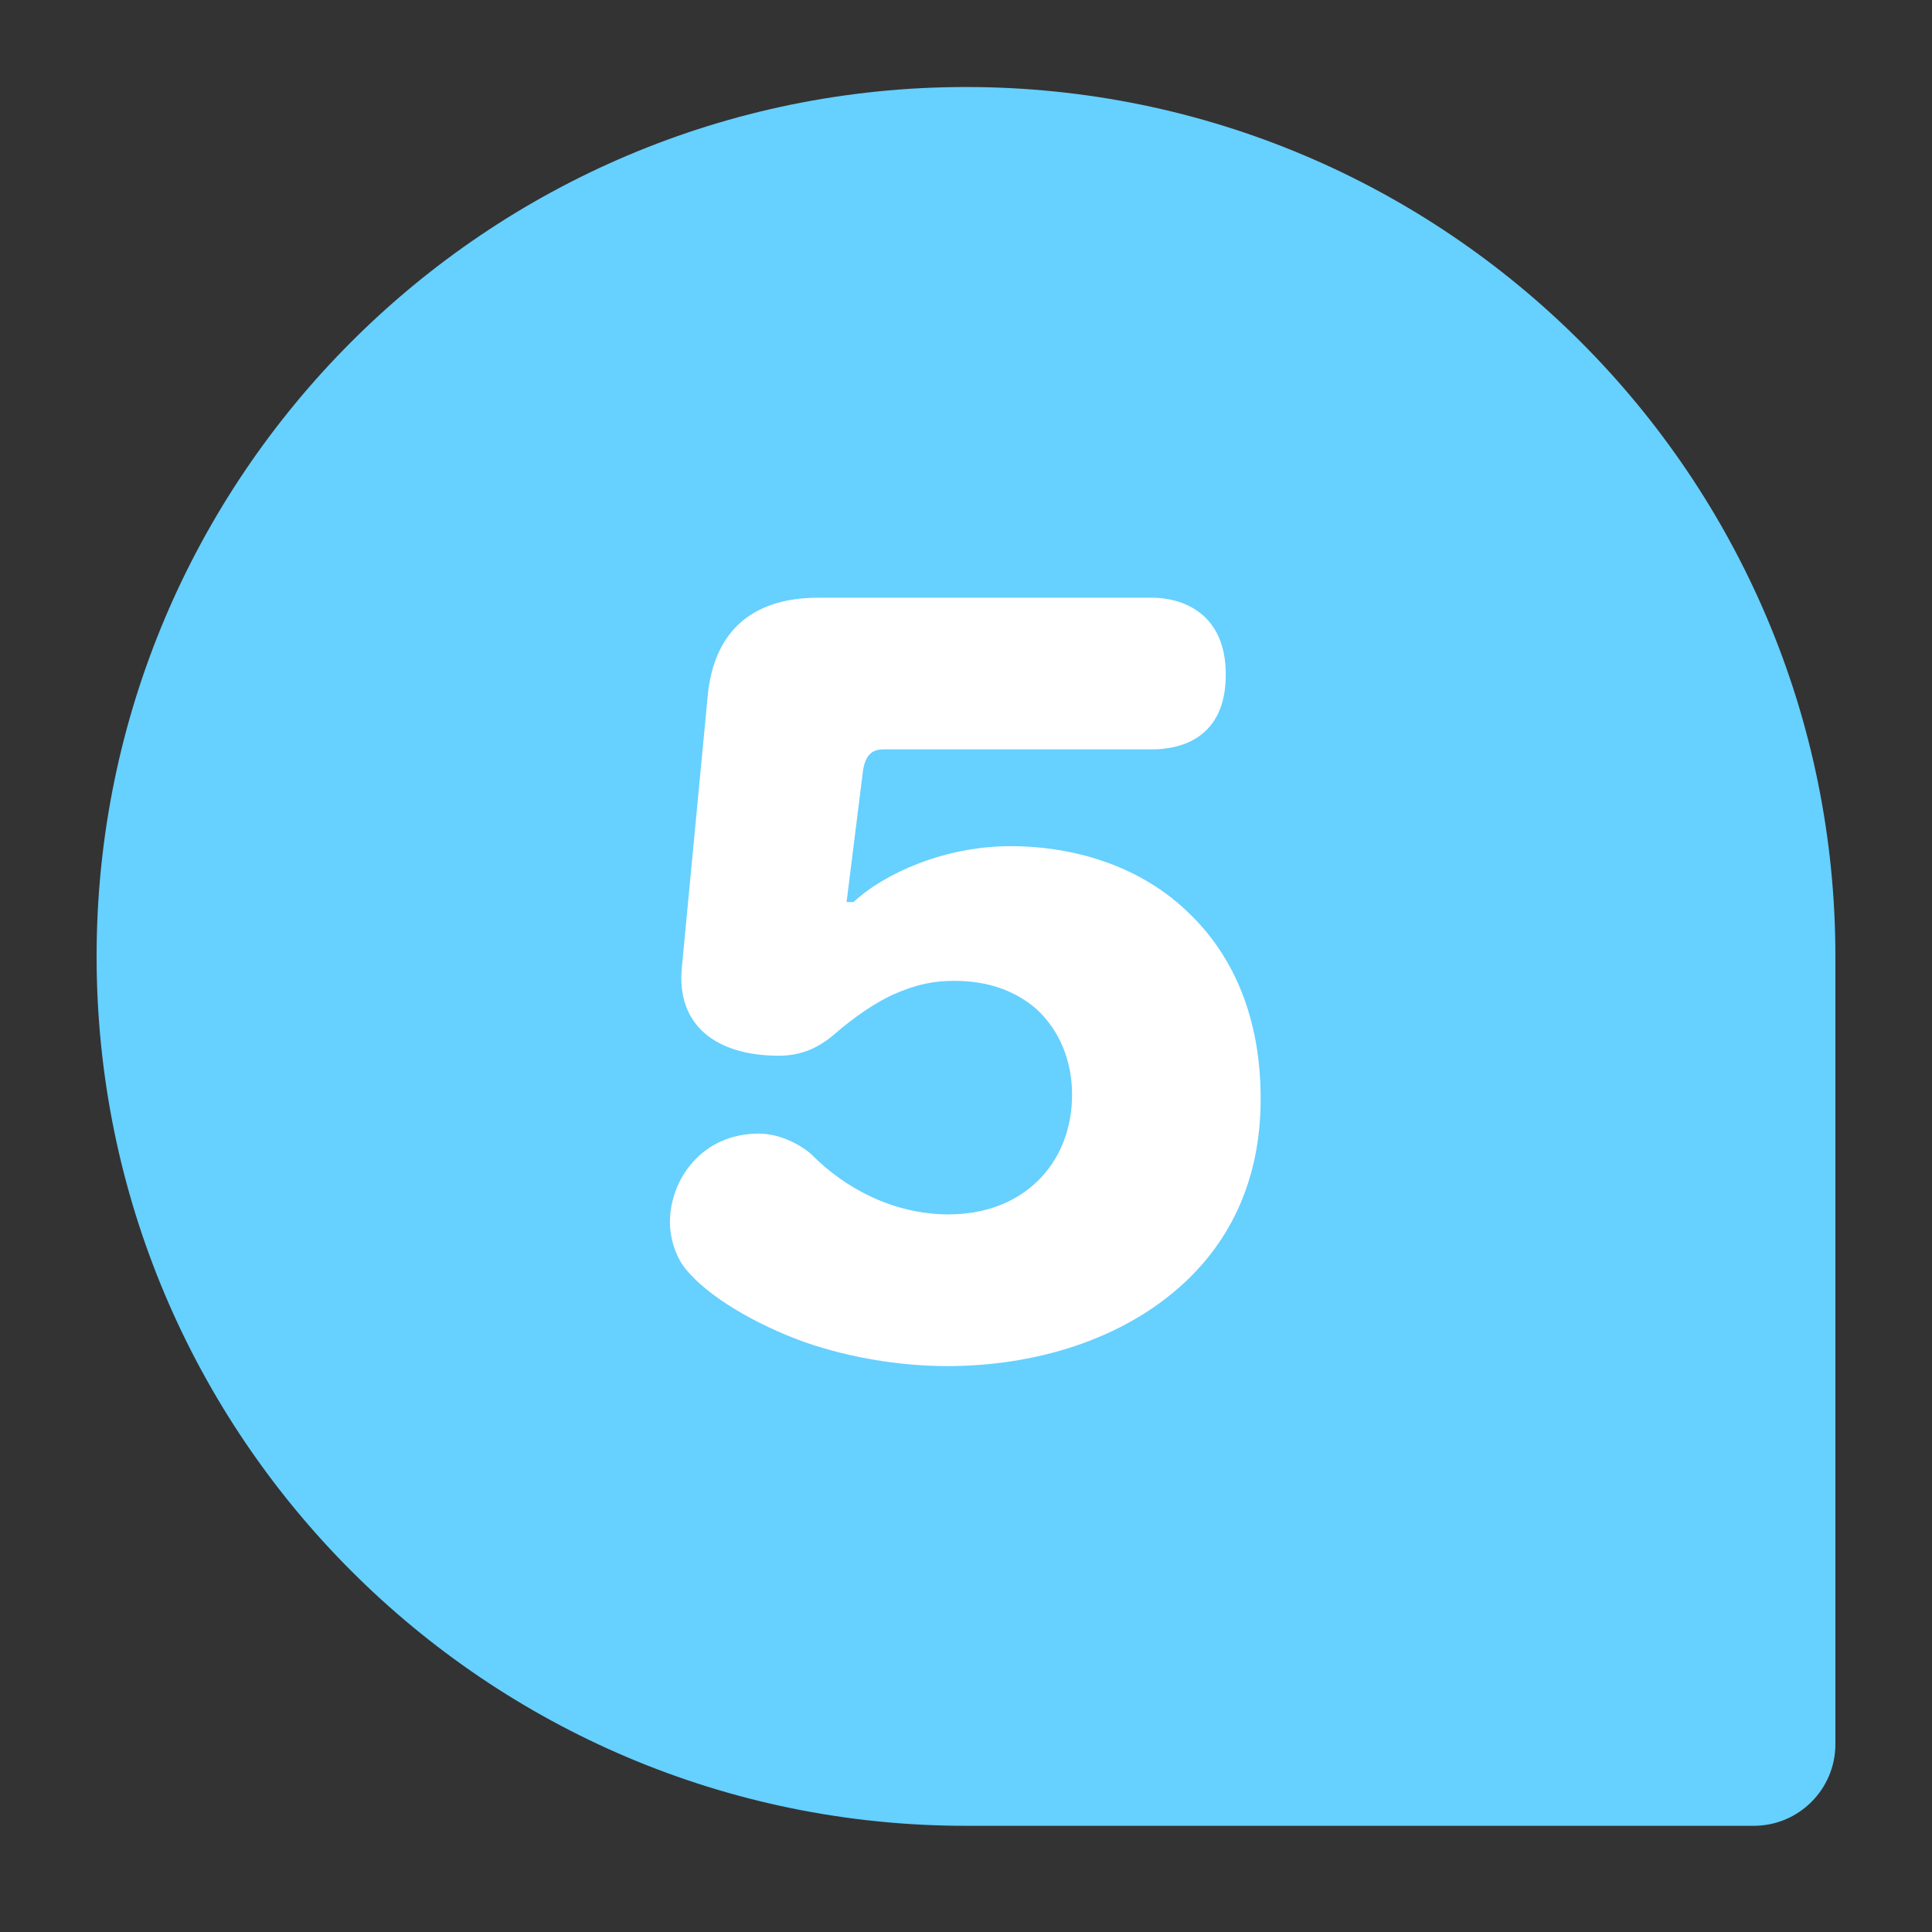
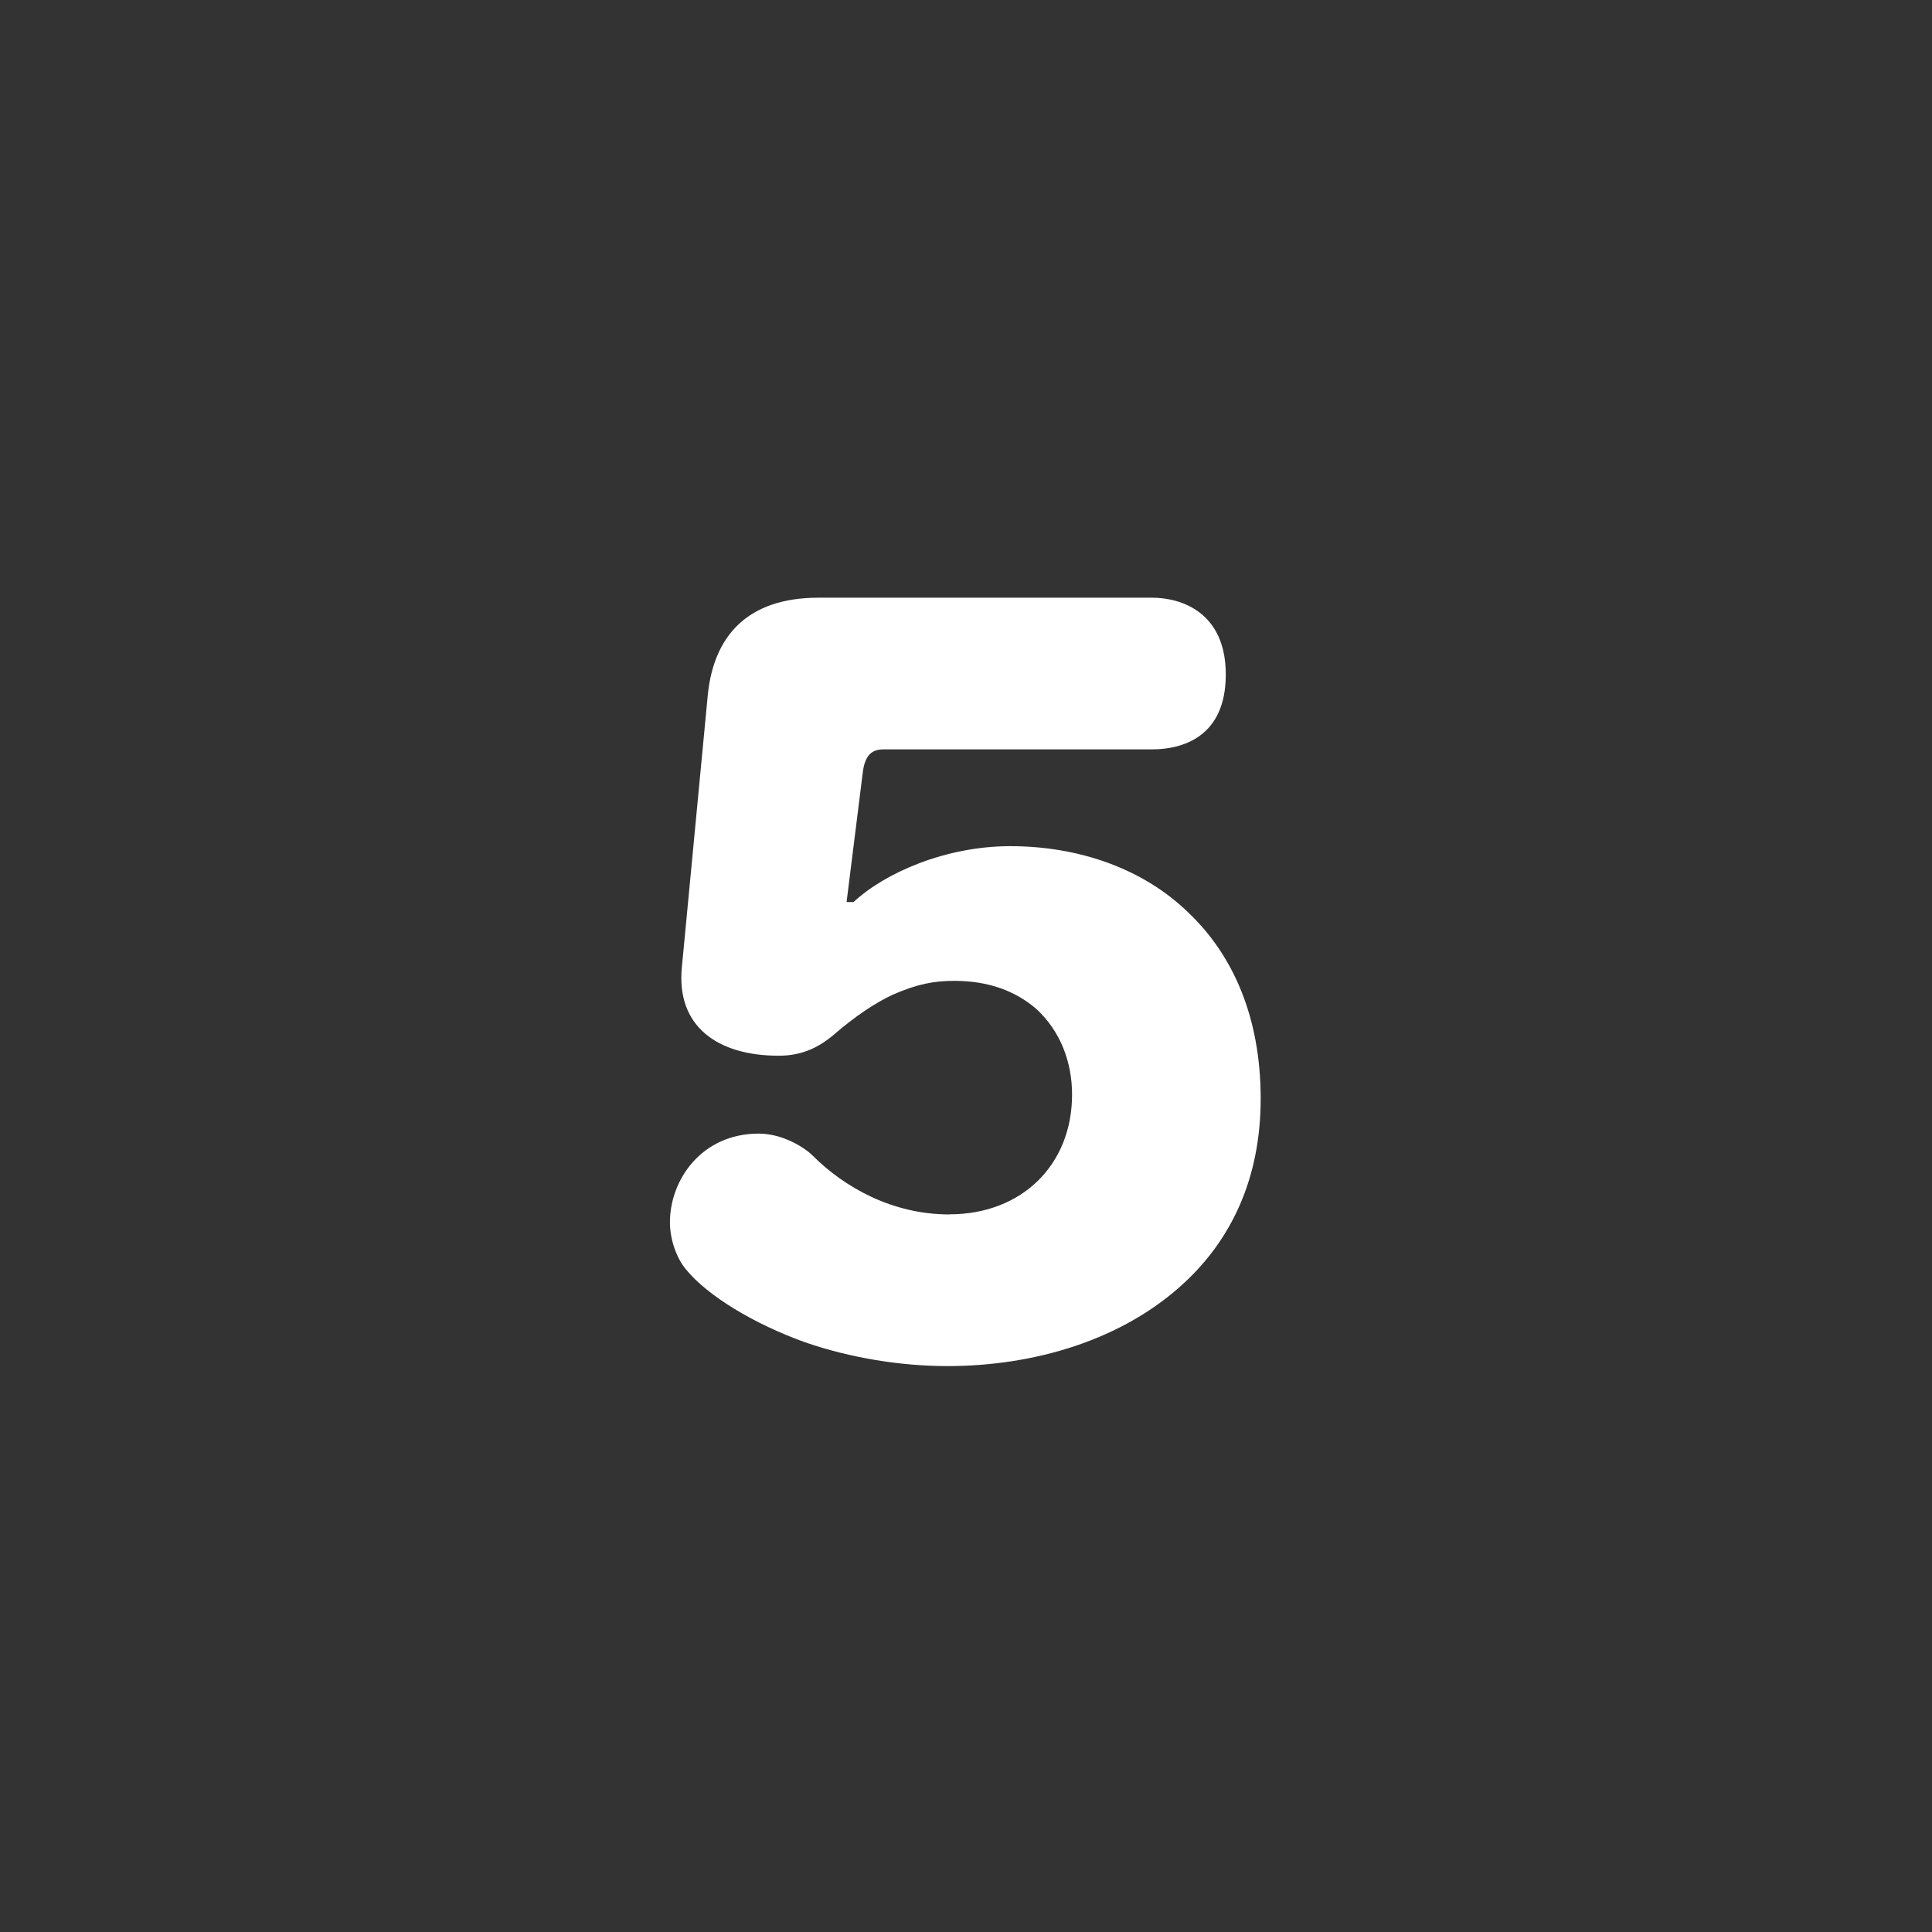
<svg xmlns="http://www.w3.org/2000/svg" id="a" viewBox="0 0 80 80">
  <rect x="0" y="0" width="80" height="80" fill="#333333" stroke="none" />
  <g id="b">
    <g id="c" />
  </g>
  <g id="d" />
  <g>
-     <path d="M40,3.603h0c19.869,0,36,16.131,36,36v32.618c0,1.867-1.516,3.382-3.382,3.382H40C20.131,75.603,4,59.472,4,39.603h0C4,19.734,20.131,3.603,40,3.603Z" style="fill:#66d0ff;" />
    <path d="M39.31,50.283c3.017,0,5.082-2.066,5.082-4.958,0-1.363-.495-2.645-1.487-3.553-.867-.744-1.983-1.157-3.389-1.157-.826,0-1.528,.124-2.562,.579-.702,.331-1.528,.868-2.479,1.694-.702,.579-1.404,.827-2.23,.827-2.562,0-4.257-1.24-4.009-3.678l1.074-11.28c.248-2.397,1.612-4.008,4.587-4.008h13.801c1.24,0,3.059,.62,3.059,3.182,0,2.604-1.818,3.099-3.059,3.099h-11.115c-.495,0-.785,.248-.867,1.033l-.661,5.289h.289c1.281-1.199,3.802-2.314,6.487-2.314,2.81,0,5.496,.909,7.396,2.769,1.818,1.735,2.975,4.297,2.975,7.686s-1.28,5.867-3.14,7.603c-2.562,2.396-6.239,3.471-9.835,3.471-1.9,0-4.008-.331-5.908-.992-2.066-.744-4.009-1.9-4.918-3.016-.413-.496-.661-1.281-.661-1.942,0-1.777,1.322-3.677,3.678-3.677,.992,0,1.901,.578,2.231,.909,1.322,1.322,3.306,2.438,5.661,2.438Z" style="fill:#fff;" />
  </g>
</svg>